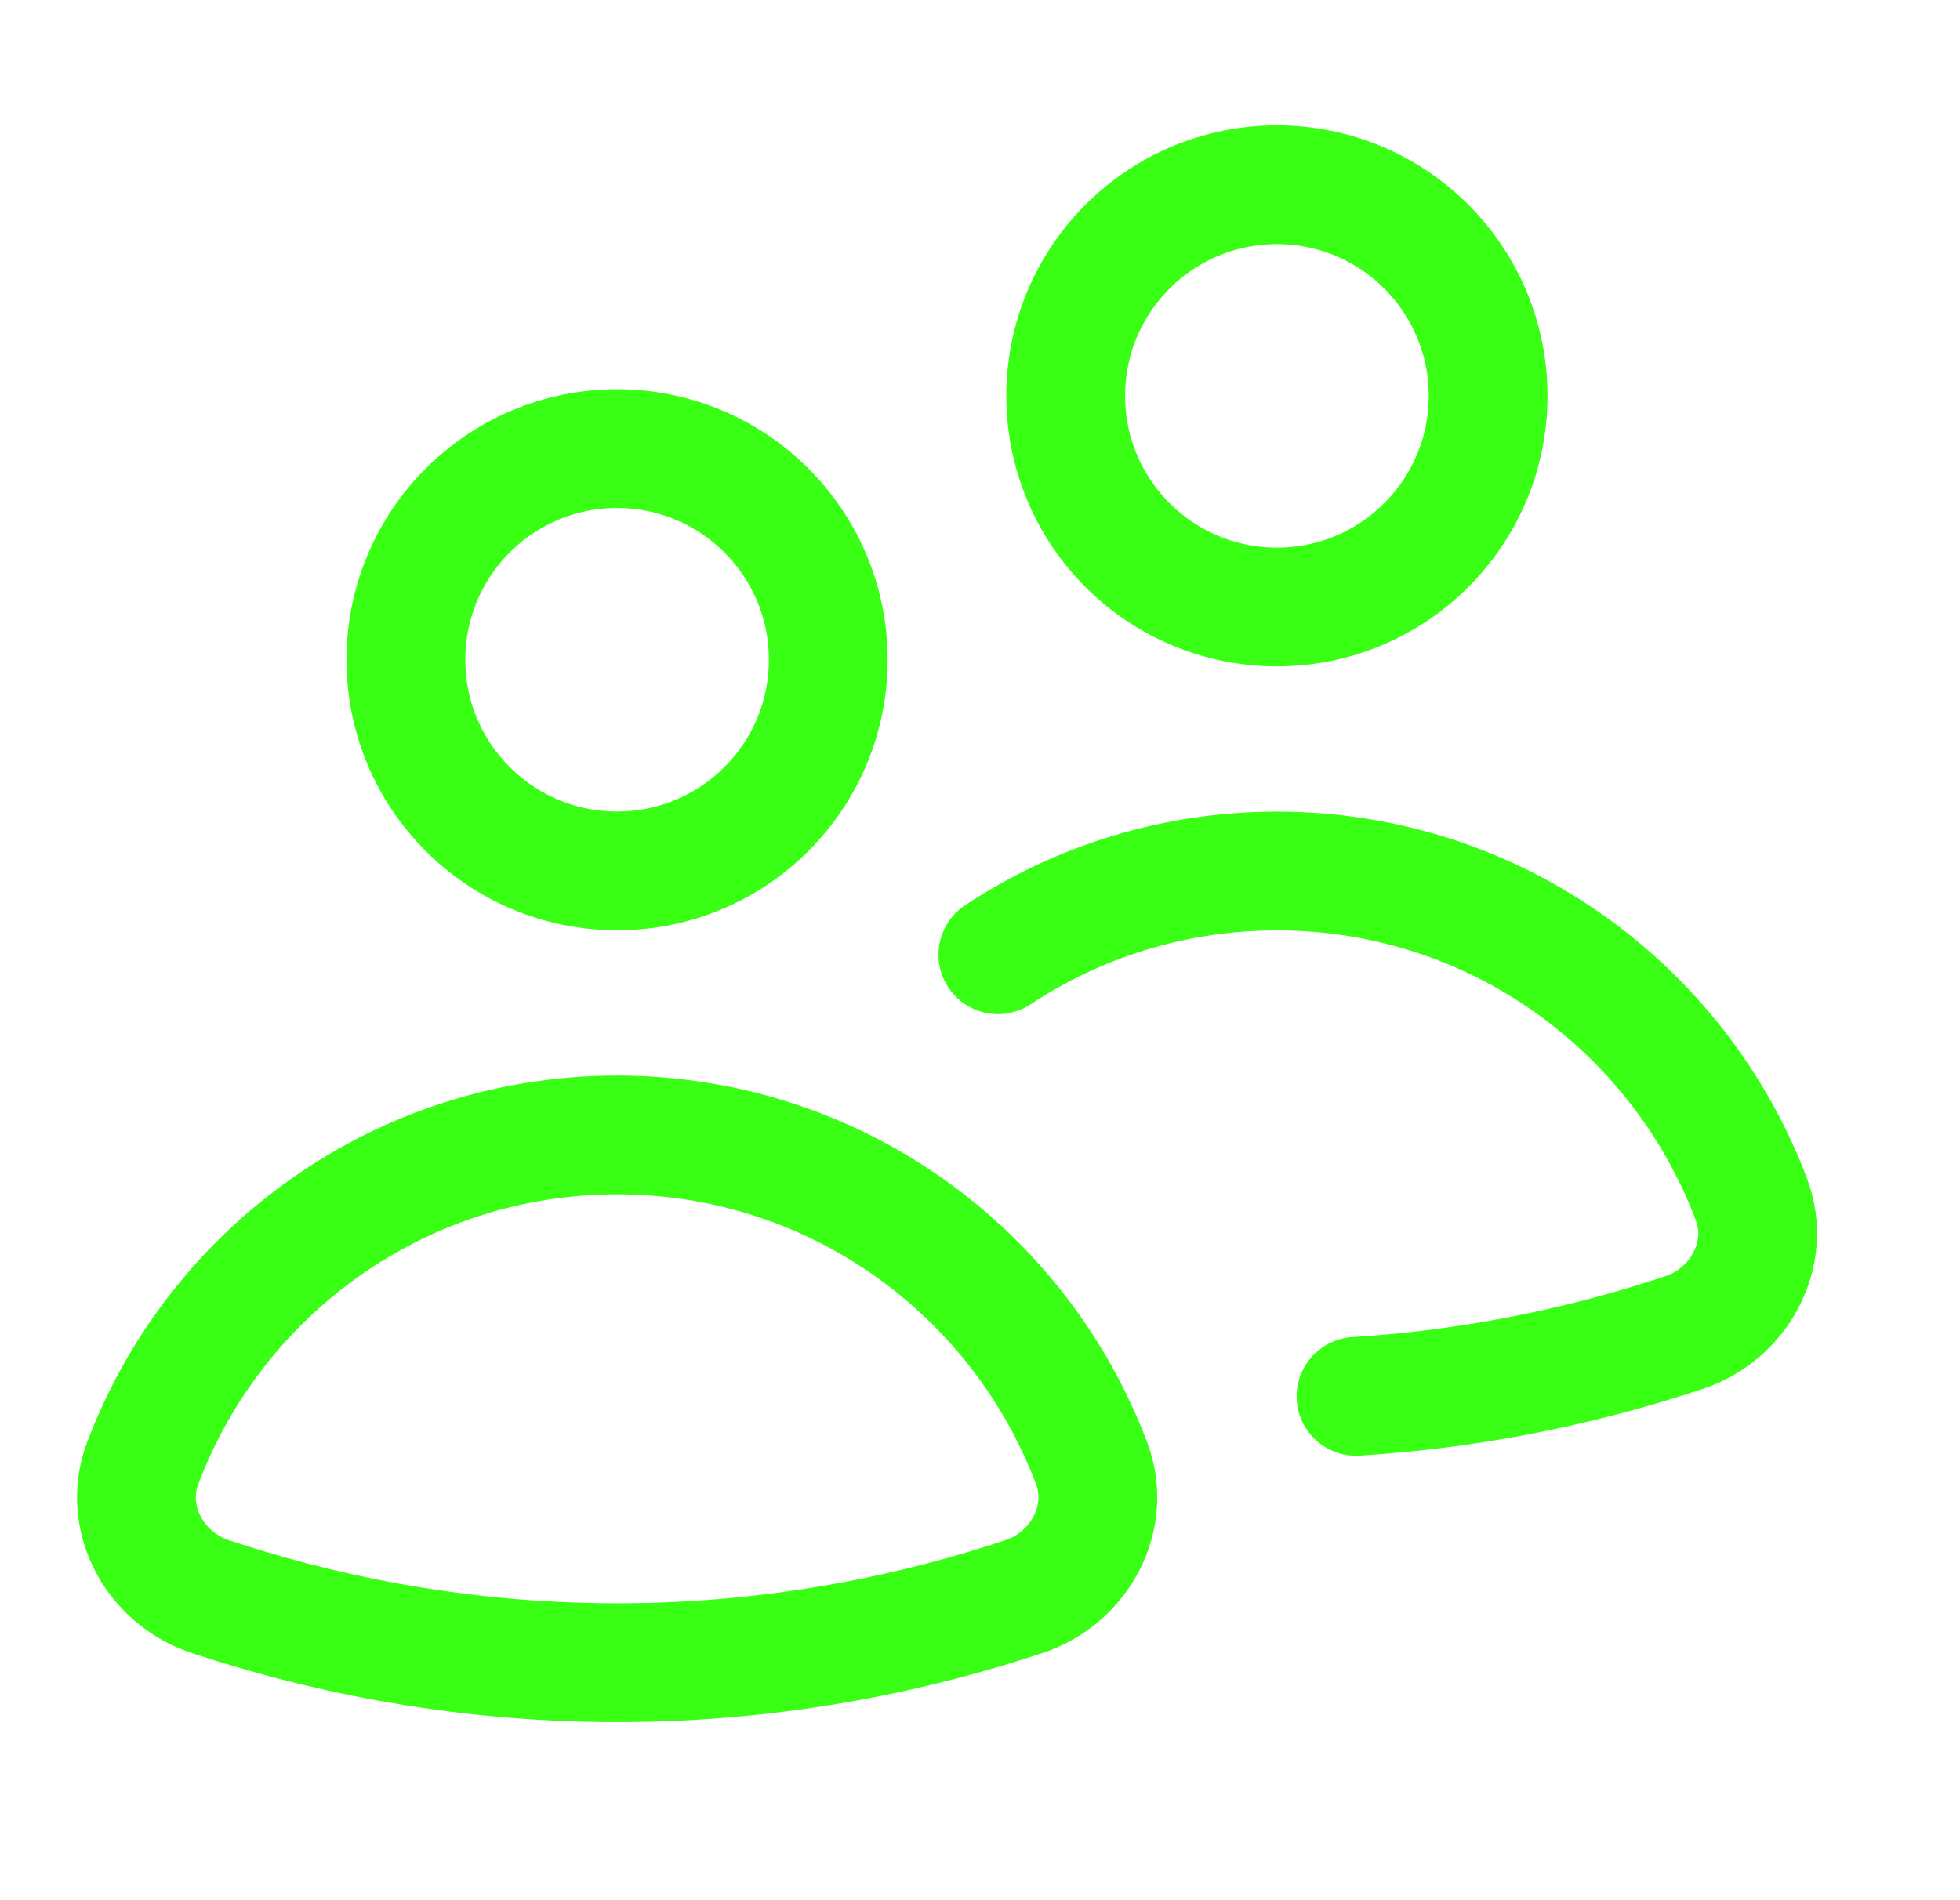
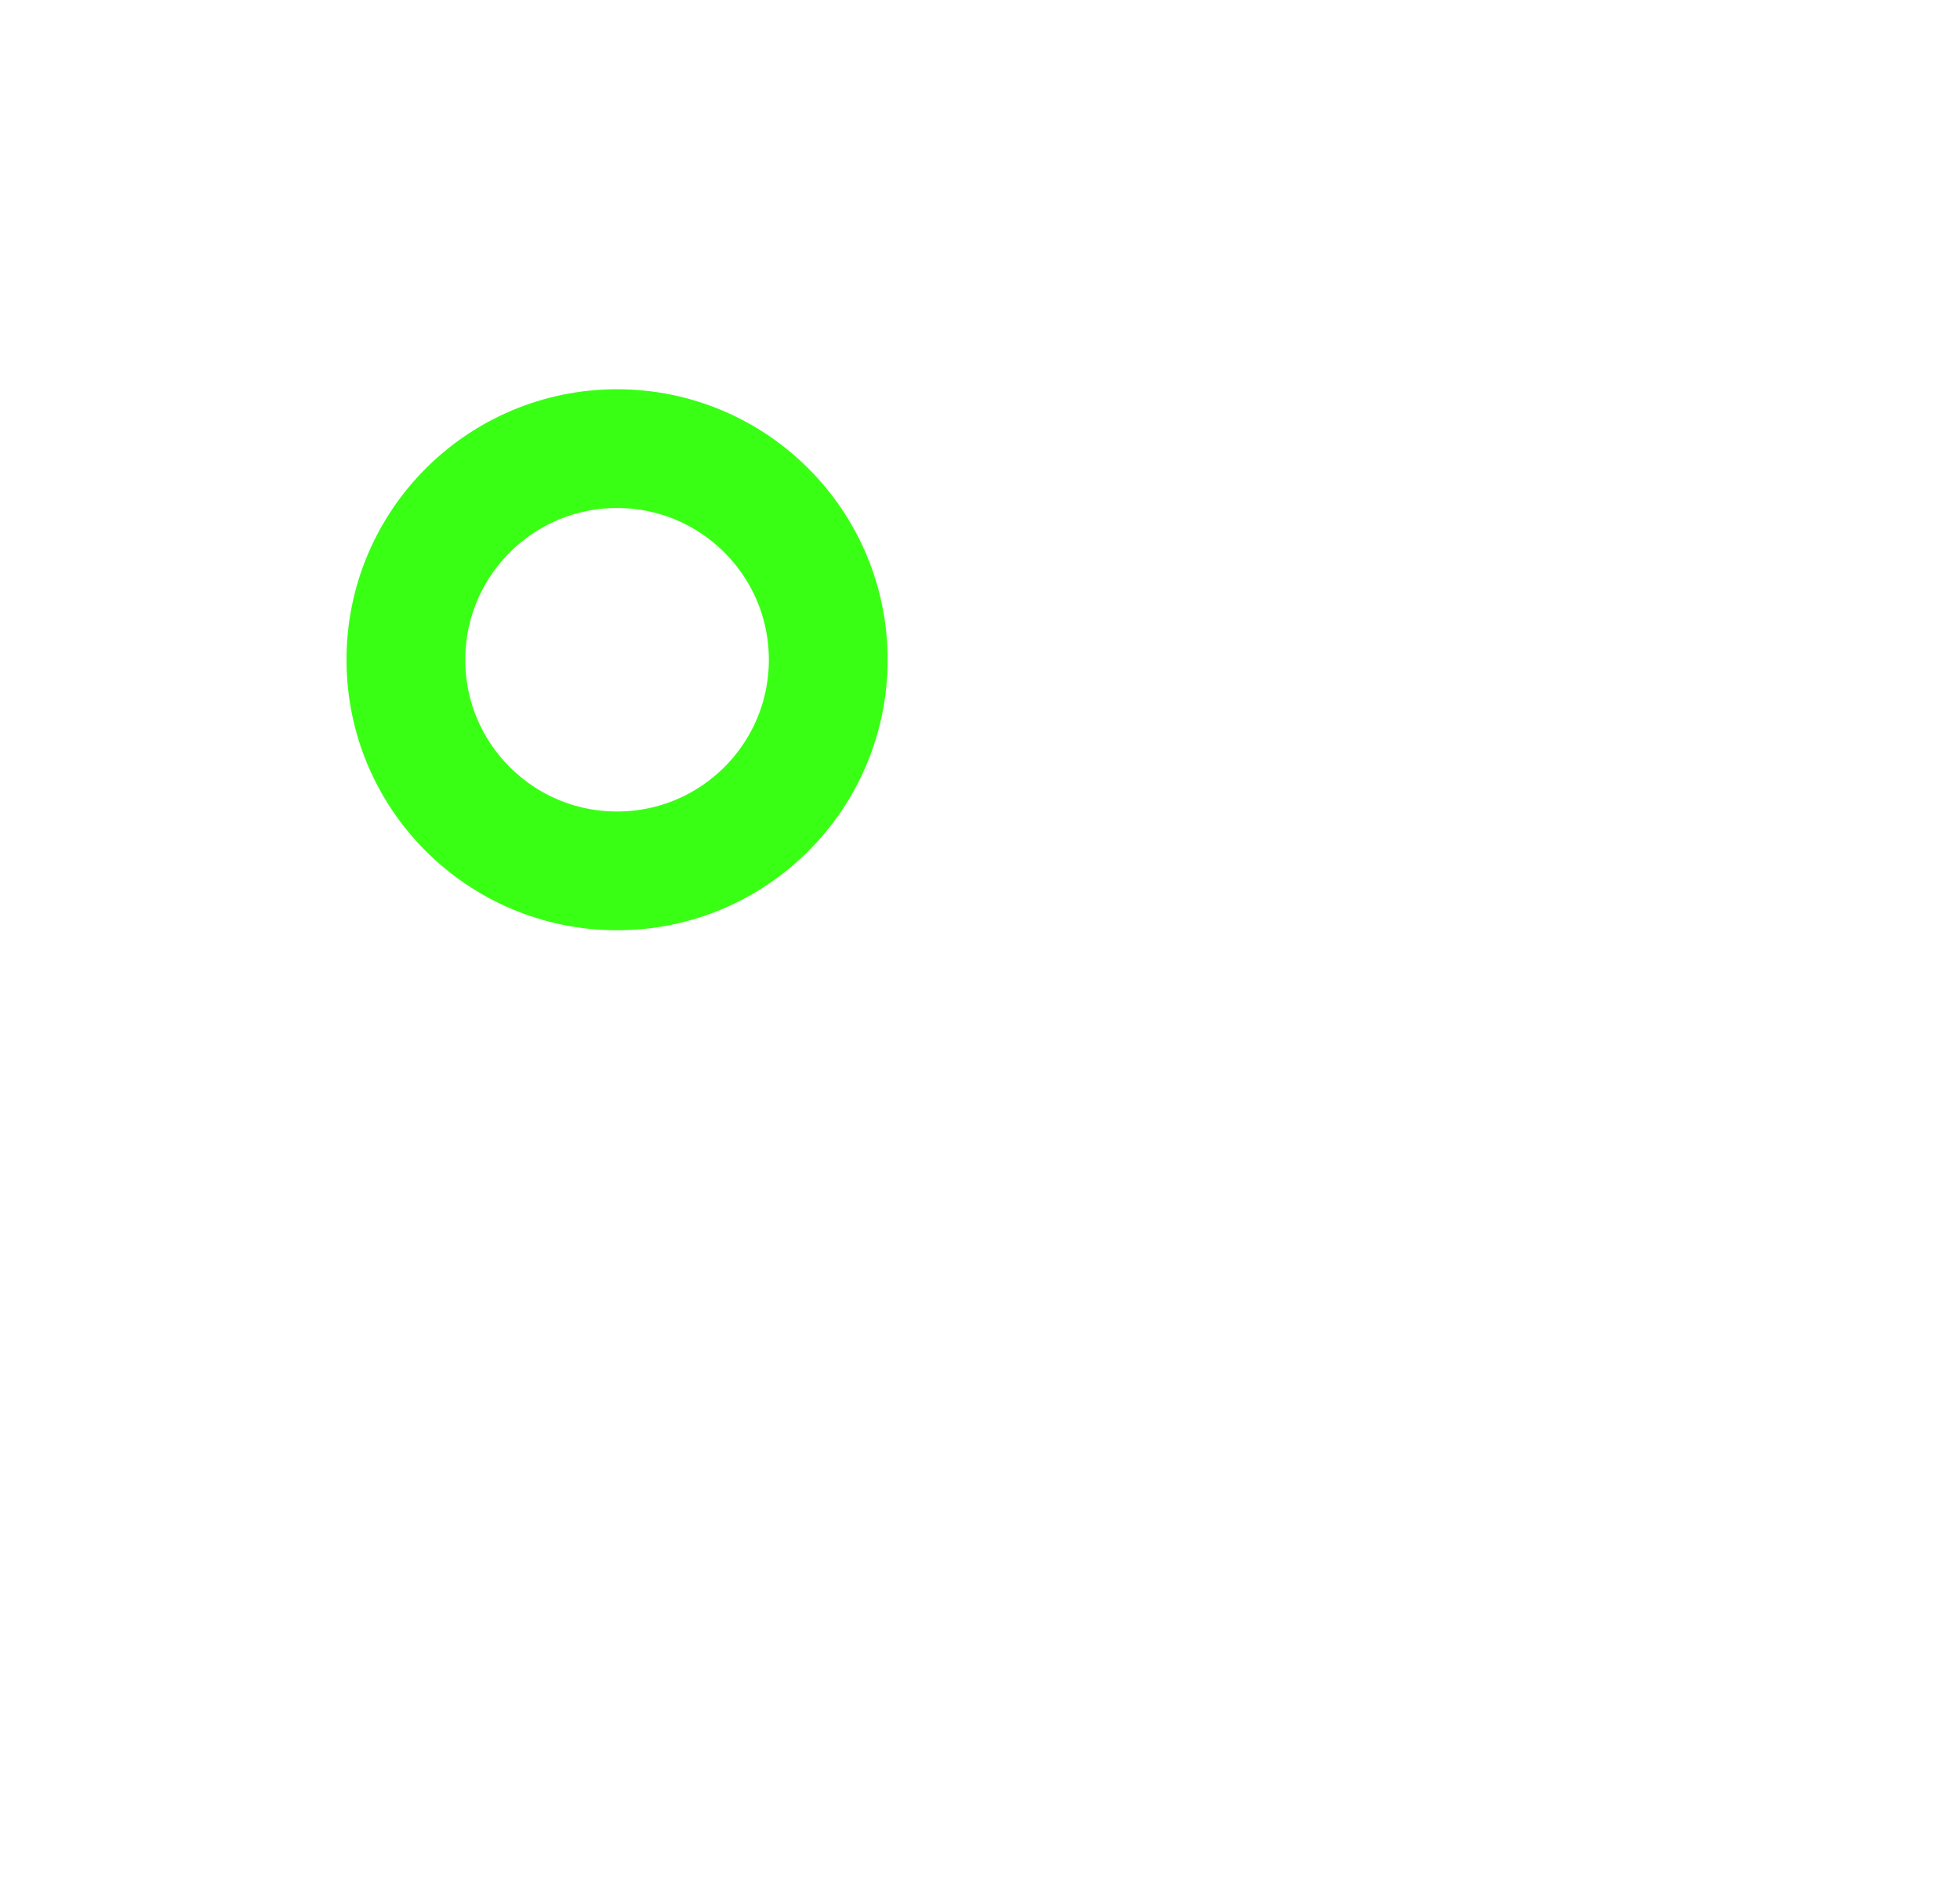
<svg xmlns="http://www.w3.org/2000/svg" width="33" height="32" viewBox="0 0 33 32" fill="none">
  <path d="M10.389 14.666C12.353 14.666 13.945 13.075 13.945 11.111C13.945 9.147 12.353 7.555 10.389 7.555C8.426 7.555 6.834 9.147 6.834 11.111C6.834 13.075 8.426 14.666 10.389 14.666Z" stroke="#39FF14" stroke-width="2" stroke-linecap="round" stroke-linejoin="round" />
-   <path d="M17.249 26.884C18.179 26.572 18.725 25.561 18.38 24.645C17.162 21.413 14.049 19.113 10.39 19.113C6.732 19.113 3.619 21.413 2.401 24.645C2.056 25.563 2.602 26.574 3.532 26.884C5.242 27.454 7.587 28 10.392 28C13.197 28 15.541 27.454 17.249 26.884Z" stroke="#39FF14" stroke-width="2" stroke-linecap="round" stroke-linejoin="round" />
-   <path d="M21.499 10.222C23.463 10.222 25.055 8.63 25.055 6.667C25.055 4.703 23.463 3.111 21.499 3.111C19.535 3.111 17.943 4.703 17.943 6.667C17.943 8.63 19.535 10.222 21.499 10.222Z" stroke="#39FF14" stroke-width="2" stroke-linecap="round" stroke-linejoin="round" />
-   <path d="M22.831 23.515C25.05 23.378 26.927 22.917 28.358 22.439C29.288 22.128 29.834 21.116 29.489 20.201C28.271 16.969 25.158 14.668 21.499 14.668C19.763 14.668 18.148 15.188 16.801 16.078" stroke="#39FF14" stroke-width="2" stroke-linecap="round" stroke-linejoin="round" />
</svg>